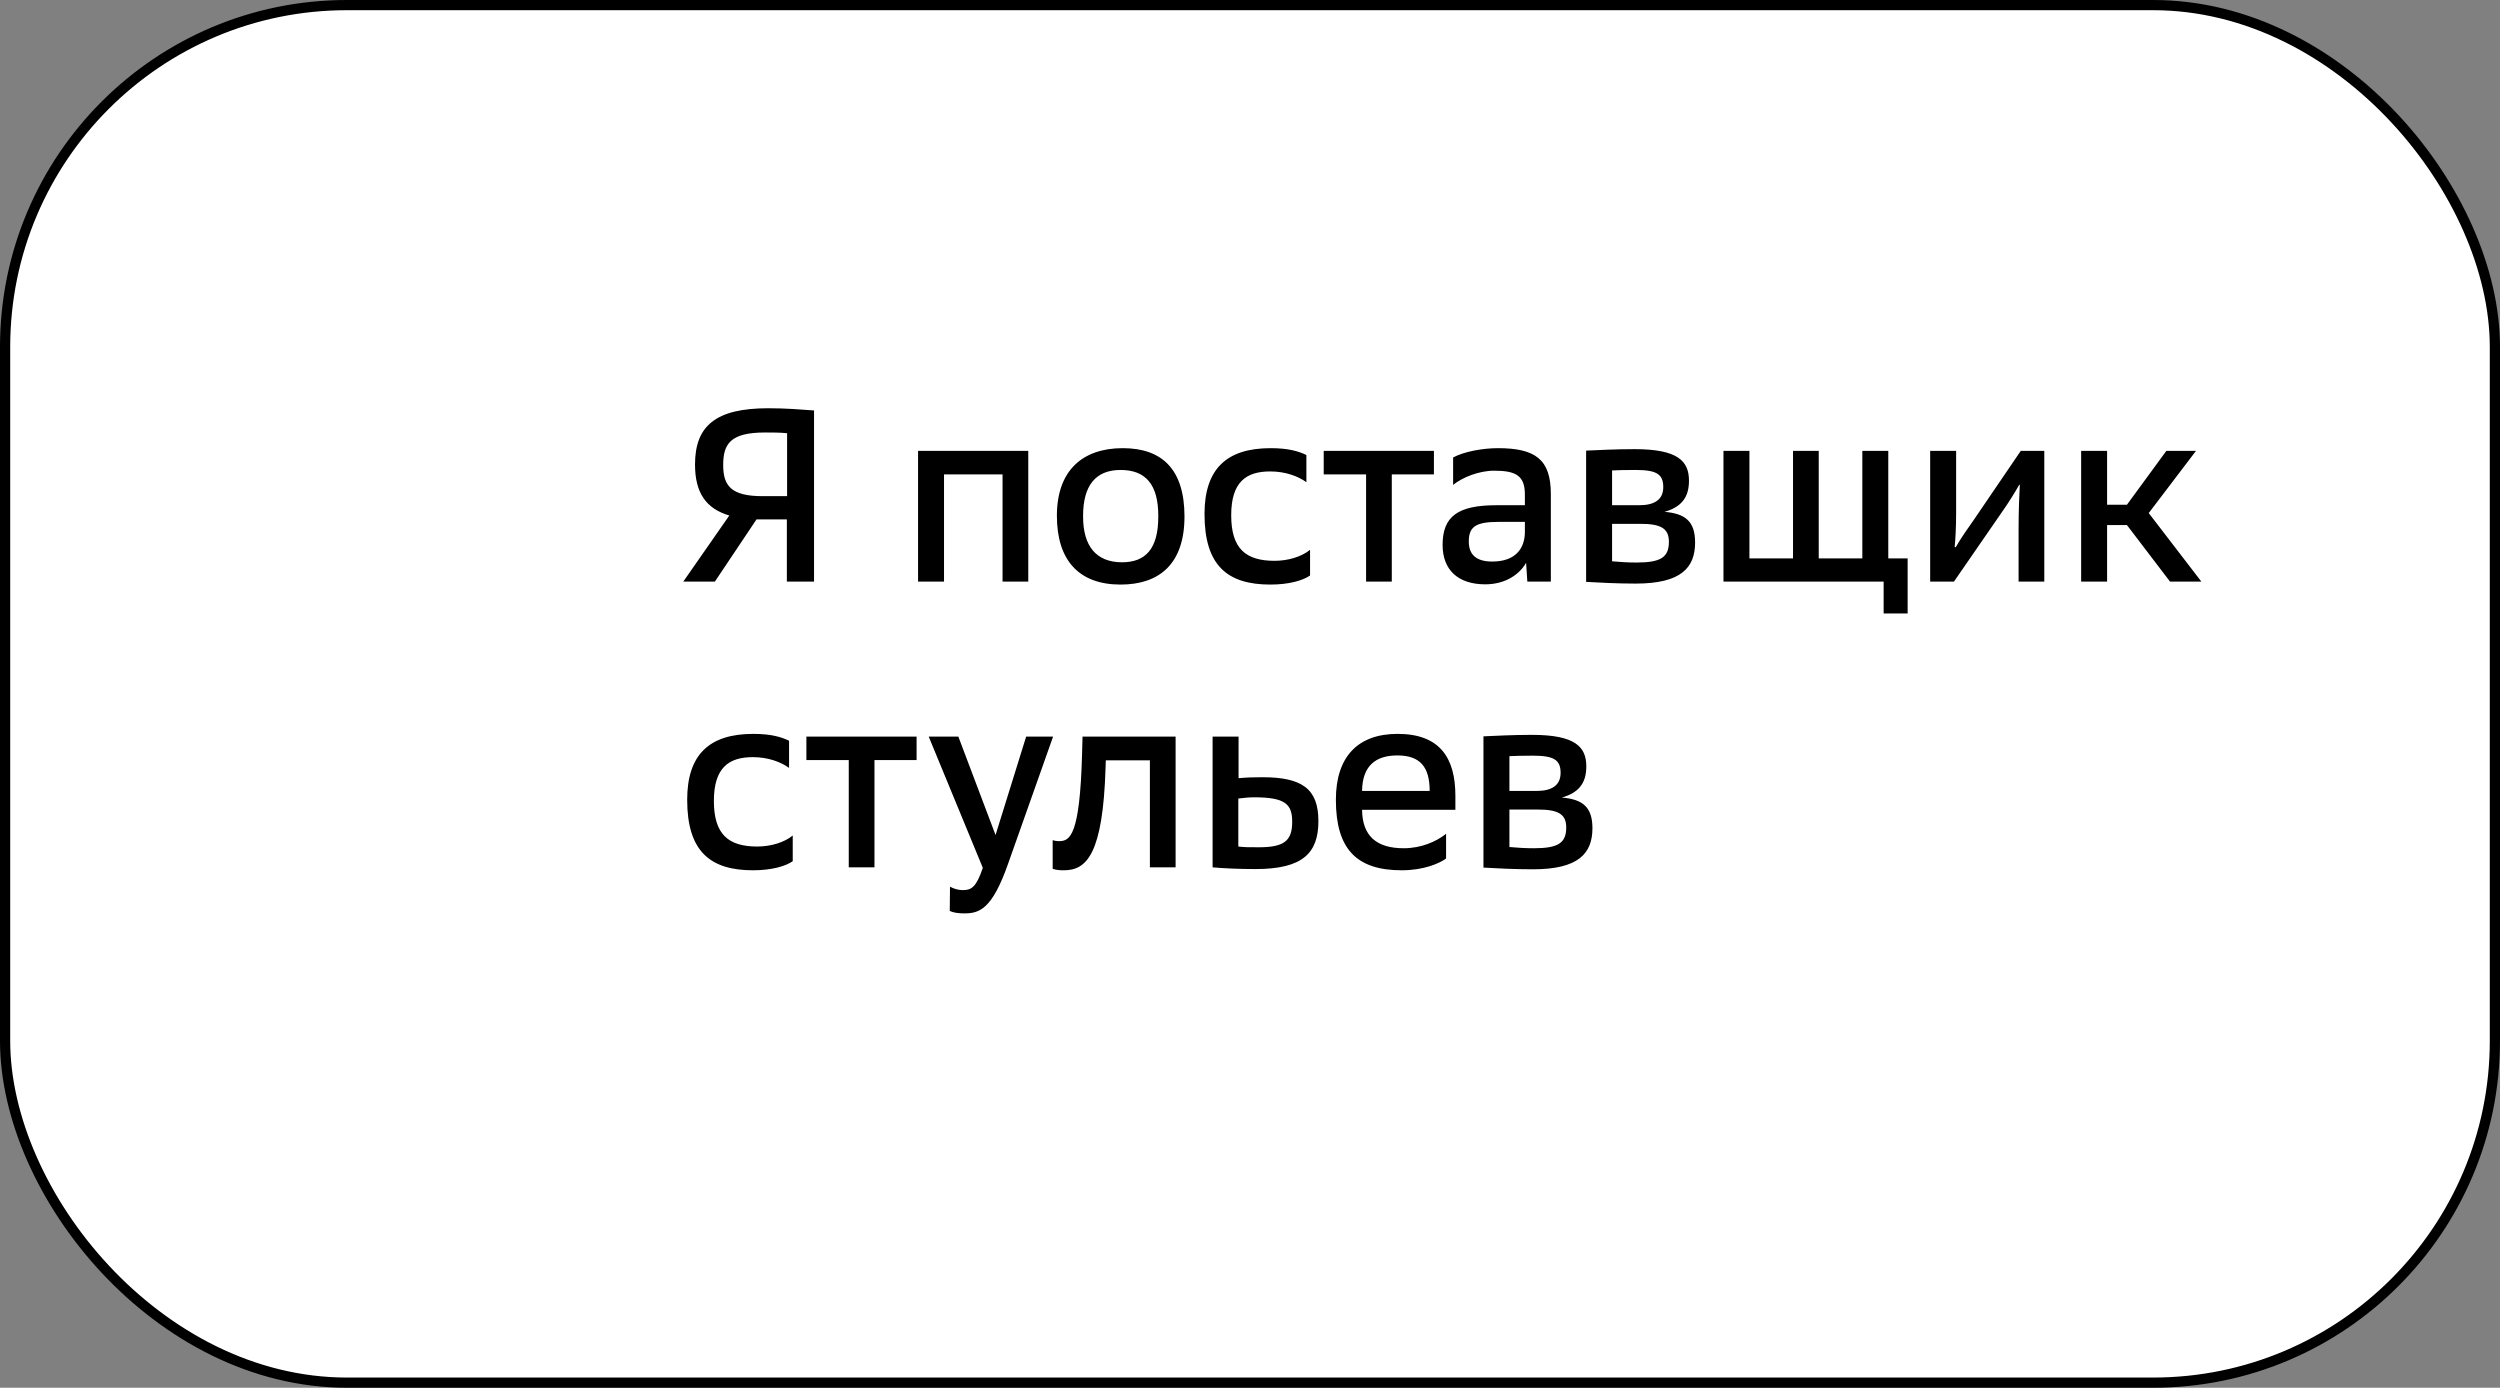
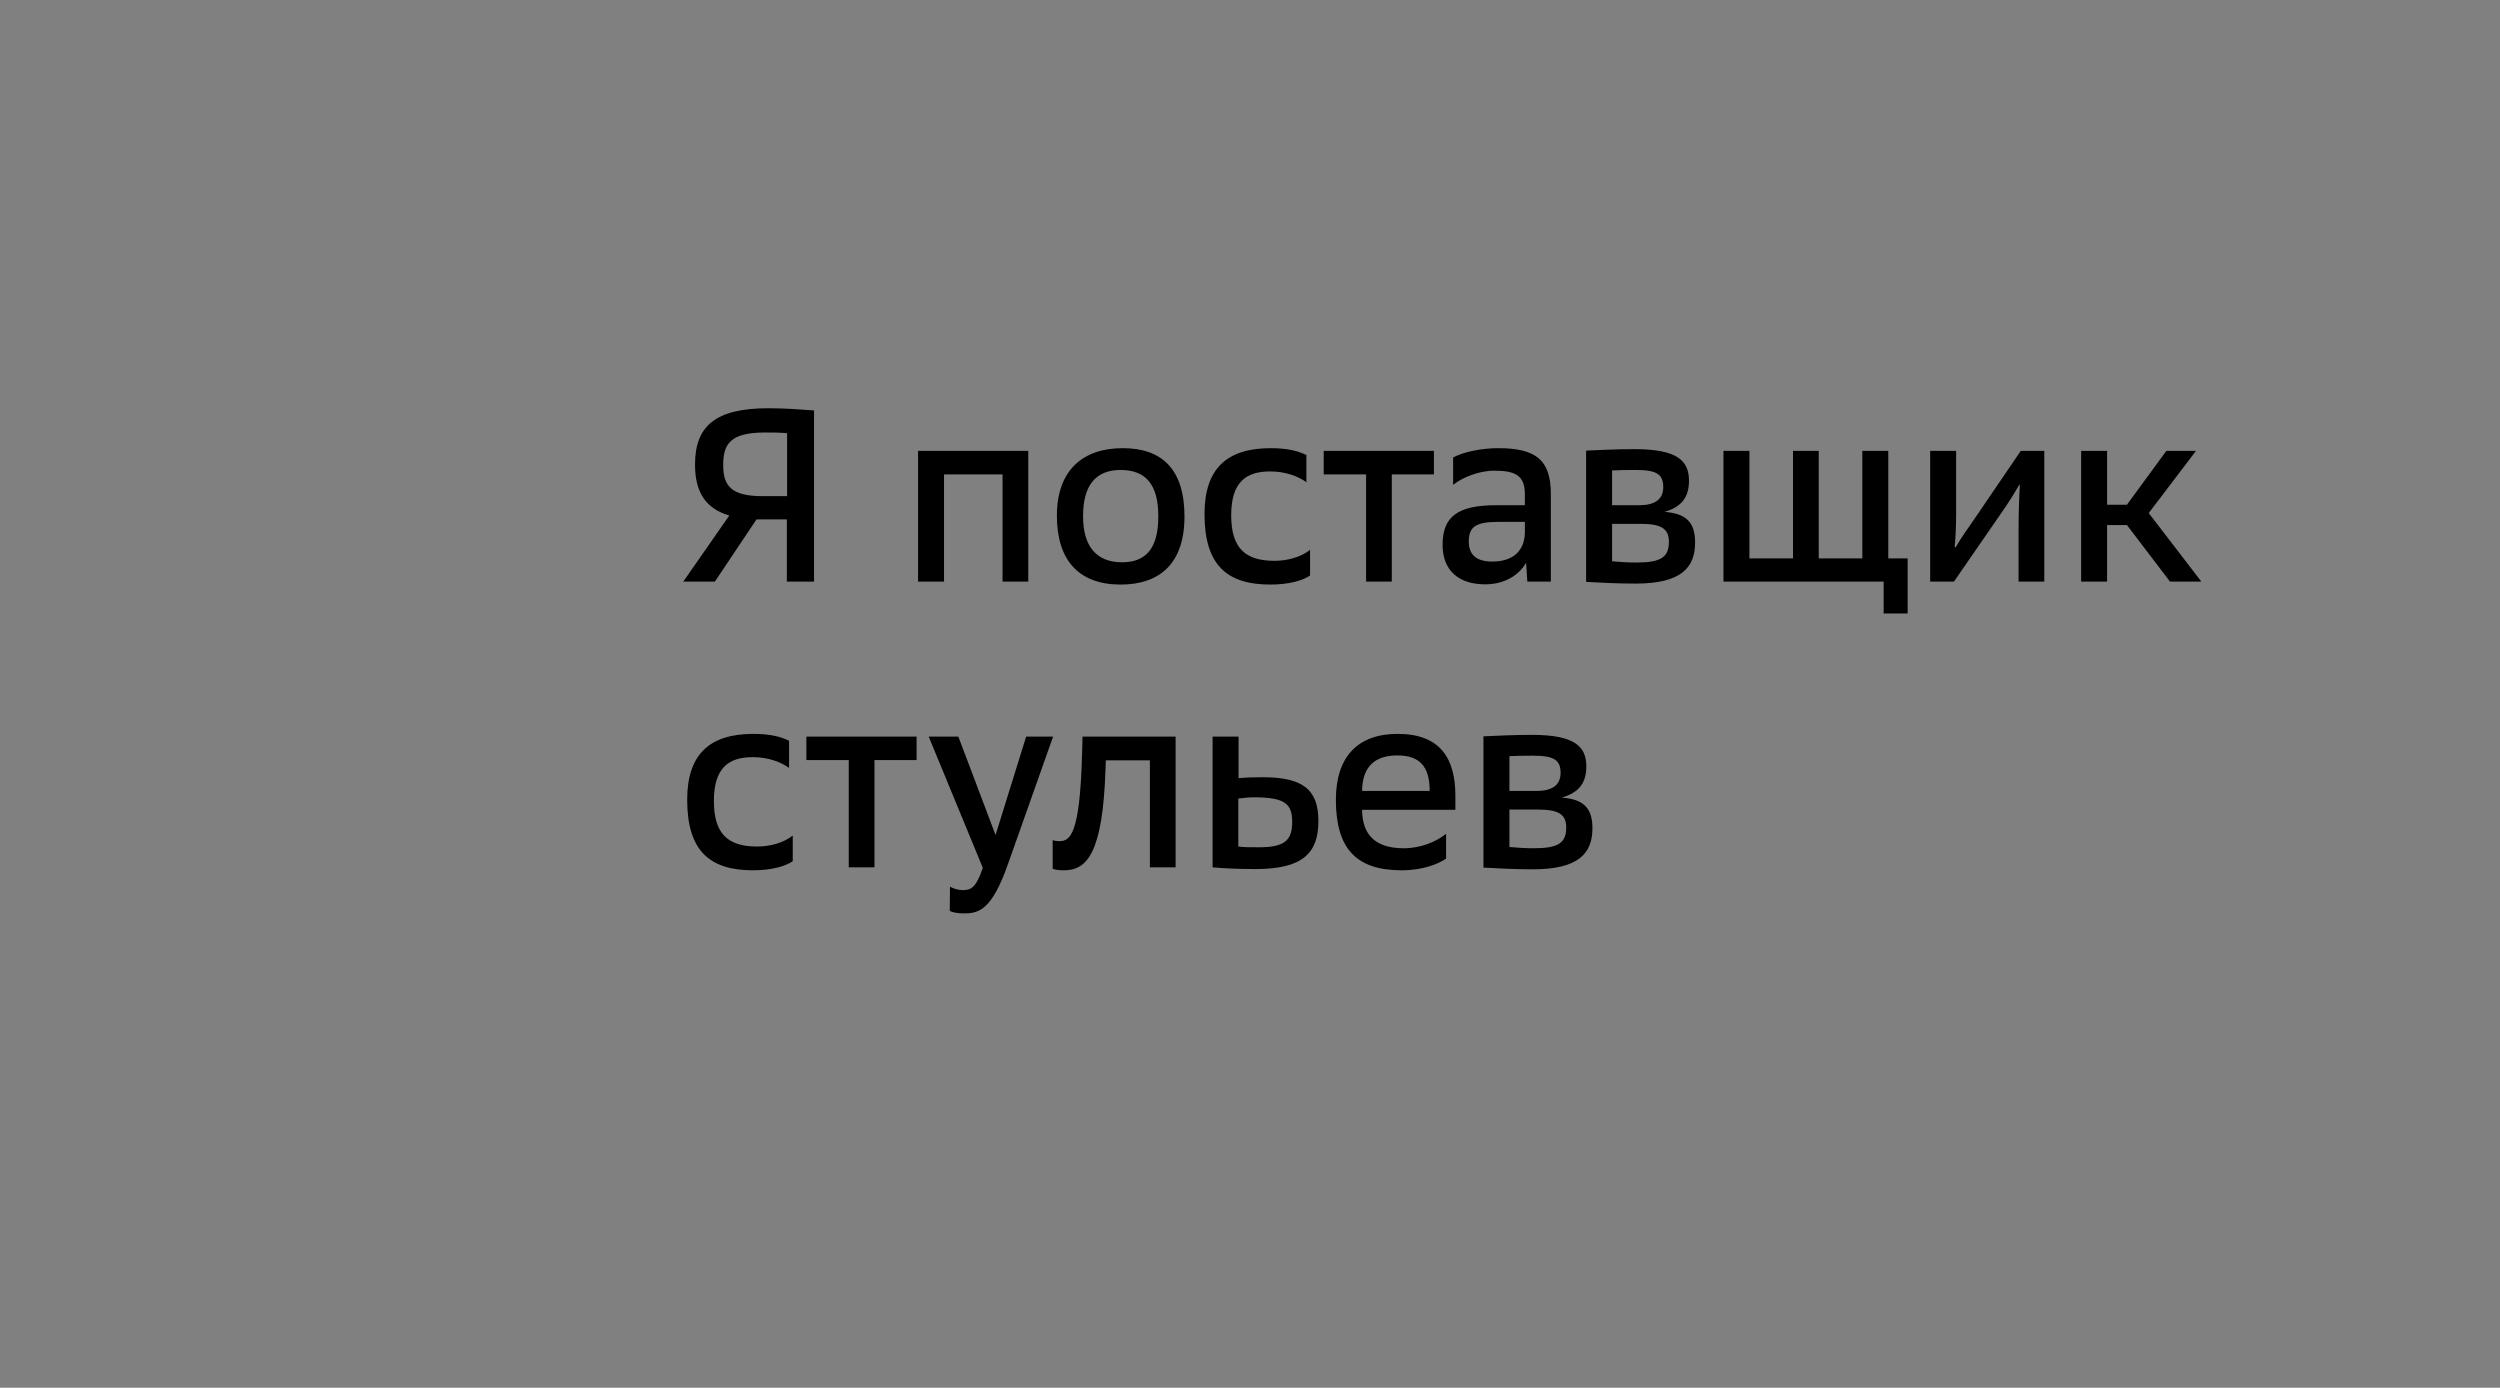
<svg xmlns="http://www.w3.org/2000/svg" width="245" height="136" viewBox="0 0 245 136" fill="none">
  <rect x="0" y="0" width="245" height="136" fill="#808080" stroke="none" />
-   <rect x="0.5" y="0.5" width="244" height="135" rx="33.5" fill="white" stroke="black" />
  <path d="M66.96 57L71.472 50.52C69.192 49.848 68.112 48.288 68.112 45.528C68.112 41.76 70.104 40.008 75.288 40.008C76.992 40.008 78.456 40.128 79.776 40.224V57H77.112V50.904H74.136L70.056 57H66.96ZM77.136 48.624V42.456C76.416 42.384 75.768 42.384 74.976 42.384C71.568 42.384 70.872 43.512 70.872 45.576C70.872 47.64 71.688 48.624 74.736 48.624H77.136ZM89.97 57V44.184H100.77V57H98.25V46.488H92.514V57H89.97ZM103.575 50.544C103.575 46.104 106.095 43.92 110.031 43.92C113.871 43.92 116.079 45.984 116.079 50.616C116.079 55.344 113.535 57.288 109.815 57.288C105.711 57.288 103.575 54.888 103.575 50.544ZM106.143 50.544V50.64C106.143 53.496 107.415 55.104 109.959 55.104C112.263 55.104 113.511 53.784 113.511 50.64V50.544C113.511 47.496 112.287 46.056 109.815 46.056C107.367 46.056 106.143 47.592 106.143 50.544ZM128.026 44.592V47.256C127.234 46.68 125.986 46.2 124.474 46.2C122.122 46.2 120.658 47.232 120.658 50.496C120.658 53.784 122.098 54.96 124.906 54.96C126.25 54.96 127.57 54.552 128.386 53.88V56.4C127.69 56.88 126.346 57.288 124.498 57.288C120.298 57.288 118.042 55.44 118.042 50.376C118.042 45.984 120.178 43.92 124.522 43.92C126.274 43.92 127.282 44.232 128.026 44.592ZM133.876 57V46.488H129.724V44.184H140.524V46.488H136.396V57H133.876ZM149.678 57L149.558 55.152C148.934 56.256 147.566 57.264 145.55 57.264C142.862 57.264 141.374 55.824 141.374 53.4C141.374 50.592 142.886 49.512 146.654 49.512H149.438V48.456C149.438 46.632 148.574 46.128 146.438 46.128C144.902 46.128 143.294 46.8 142.406 47.52V44.832C143.462 44.256 145.31 43.92 146.798 43.92C150.47 43.92 151.982 45.024 151.982 48.408V57H149.678ZM143.942 53.064C143.942 54.288 144.59 55.032 146.246 55.032C148.454 55.032 149.438 53.808 149.438 52.128V51.144H146.846C144.59 51.144 143.942 51.648 143.942 53.064ZM155.44 57.024V44.16C156.592 44.112 158.296 44.016 160.192 44.016C164.44 44.016 165.52 45.192 165.52 47.112C165.52 48.792 164.728 49.704 163.12 50.16C165.136 50.328 166.12 51.072 166.12 53.16C166.12 55.656 164.728 57.192 160.288 57.192C158.56 57.192 156.616 57.096 155.44 57.024ZM157.984 55.008C158.776 55.08 159.544 55.128 160.384 55.128C162.784 55.128 163.552 54.6 163.552 53.088C163.552 51.768 162.736 51.336 160.768 51.336H157.984V55.008ZM157.984 49.512H160.648C162.112 49.512 163 48.984 163 47.736C163 46.44 162.304 46.056 160.264 46.056C159.16 46.056 158.488 46.08 157.984 46.104V49.512ZM168.9 57V44.184H171.444V54.72H175.716V44.184H178.236V54.72H182.508V44.184H185.052V54.72H186.948V60.12H184.596V57H168.9ZM189.157 57V44.184H191.701V50.256C191.701 51.6 191.629 52.968 191.557 53.592L191.653 53.64C192.205 52.68 192.805 51.84 193.429 50.952L198.037 44.184H200.341V57H197.821V51.768C197.821 50.136 197.893 48.36 197.941 47.52L197.893 47.496C197.485 48.216 196.837 49.272 196.189 50.184L191.485 57H189.157ZM212.664 57L208.44 51.456H206.496V57H203.952V44.184H206.496V49.464H208.44L212.304 44.184H215.208L210.576 50.28L215.736 57H212.664ZM77.328 72.592V75.256C76.536 74.68 75.288 74.2 73.776 74.2C71.424 74.2 69.96 75.232 69.96 78.496C69.96 81.784 71.4 82.96 74.208 82.96C75.552 82.96 76.872 82.552 77.688 81.88V84.4C76.992 84.88 75.648 85.288 73.8 85.288C69.6 85.288 67.344 83.44 67.344 78.376C67.344 73.984 69.48 71.92 73.824 71.92C75.576 71.92 76.584 72.232 77.328 72.592ZM83.178 85V74.488H79.026V72.184H89.826V74.488H85.698V85H83.178ZM94.348 87.232C95.188 87.232 95.668 86.968 96.316 85.048L91.012 72.184H93.916L97.564 81.832L100.564 72.184H103.204L98.812 84.592C97.228 89.128 95.98 89.512 94.492 89.512C93.916 89.512 93.412 89.44 93.076 89.272L93.1 86.896C93.46 87.088 93.892 87.232 94.348 87.232ZM103.161 85.144V82.336C103.377 82.408 103.545 82.432 103.785 82.432C104.841 82.432 105.825 81.952 106.041 73.936L106.089 72.184H115.209V85H112.689V74.512H108.369L108.345 75.256C108.081 83.704 106.497 85.288 104.265 85.288C103.833 85.288 103.521 85.264 103.161 85.144ZM118.835 85V72.184H121.379V76.264C122.123 76.192 122.771 76.168 123.707 76.168C127.595 76.168 129.203 77.296 129.203 80.464C129.203 83.608 127.667 85.168 123.035 85.168C121.403 85.168 119.915 85.096 118.835 85ZM121.355 82.96C121.931 83.032 122.387 83.032 123.395 83.032C125.891 83.032 126.635 82.36 126.635 80.536C126.635 78.808 125.963 78.136 122.891 78.136C122.411 78.136 121.955 78.184 121.355 78.256V82.96ZM142.628 79.36H133.484C133.508 81.904 134.876 83.128 137.564 83.128C139.268 83.128 140.756 82.48 141.716 81.712V84.136C141.068 84.616 139.508 85.288 137.372 85.288C132.98 85.288 130.916 83.248 130.916 78.376C130.916 74.152 133.076 71.92 136.964 71.92C141.164 71.92 142.628 74.344 142.628 77.992V79.36ZM136.94 74.032C134.732 74.032 133.508 75.136 133.484 77.512H140.108C140.108 75.16 139.172 74.032 136.94 74.032ZM145.379 85.024V72.16C146.531 72.112 148.235 72.016 150.131 72.016C154.379 72.016 155.459 73.192 155.459 75.112C155.459 76.792 154.667 77.704 153.059 78.16C155.075 78.328 156.059 79.072 156.059 81.16C156.059 83.656 154.667 85.192 150.227 85.192C148.499 85.192 146.555 85.096 145.379 85.024ZM147.923 83.008C148.715 83.08 149.483 83.128 150.323 83.128C152.723 83.128 153.491 82.6 153.491 81.088C153.491 79.768 152.675 79.336 150.707 79.336H147.923V83.008ZM147.923 77.512H150.587C152.051 77.512 152.939 76.984 152.939 75.736C152.939 74.44 152.243 74.056 150.203 74.056C149.099 74.056 148.427 74.08 147.923 74.104V77.512Z" fill="black" />
</svg>